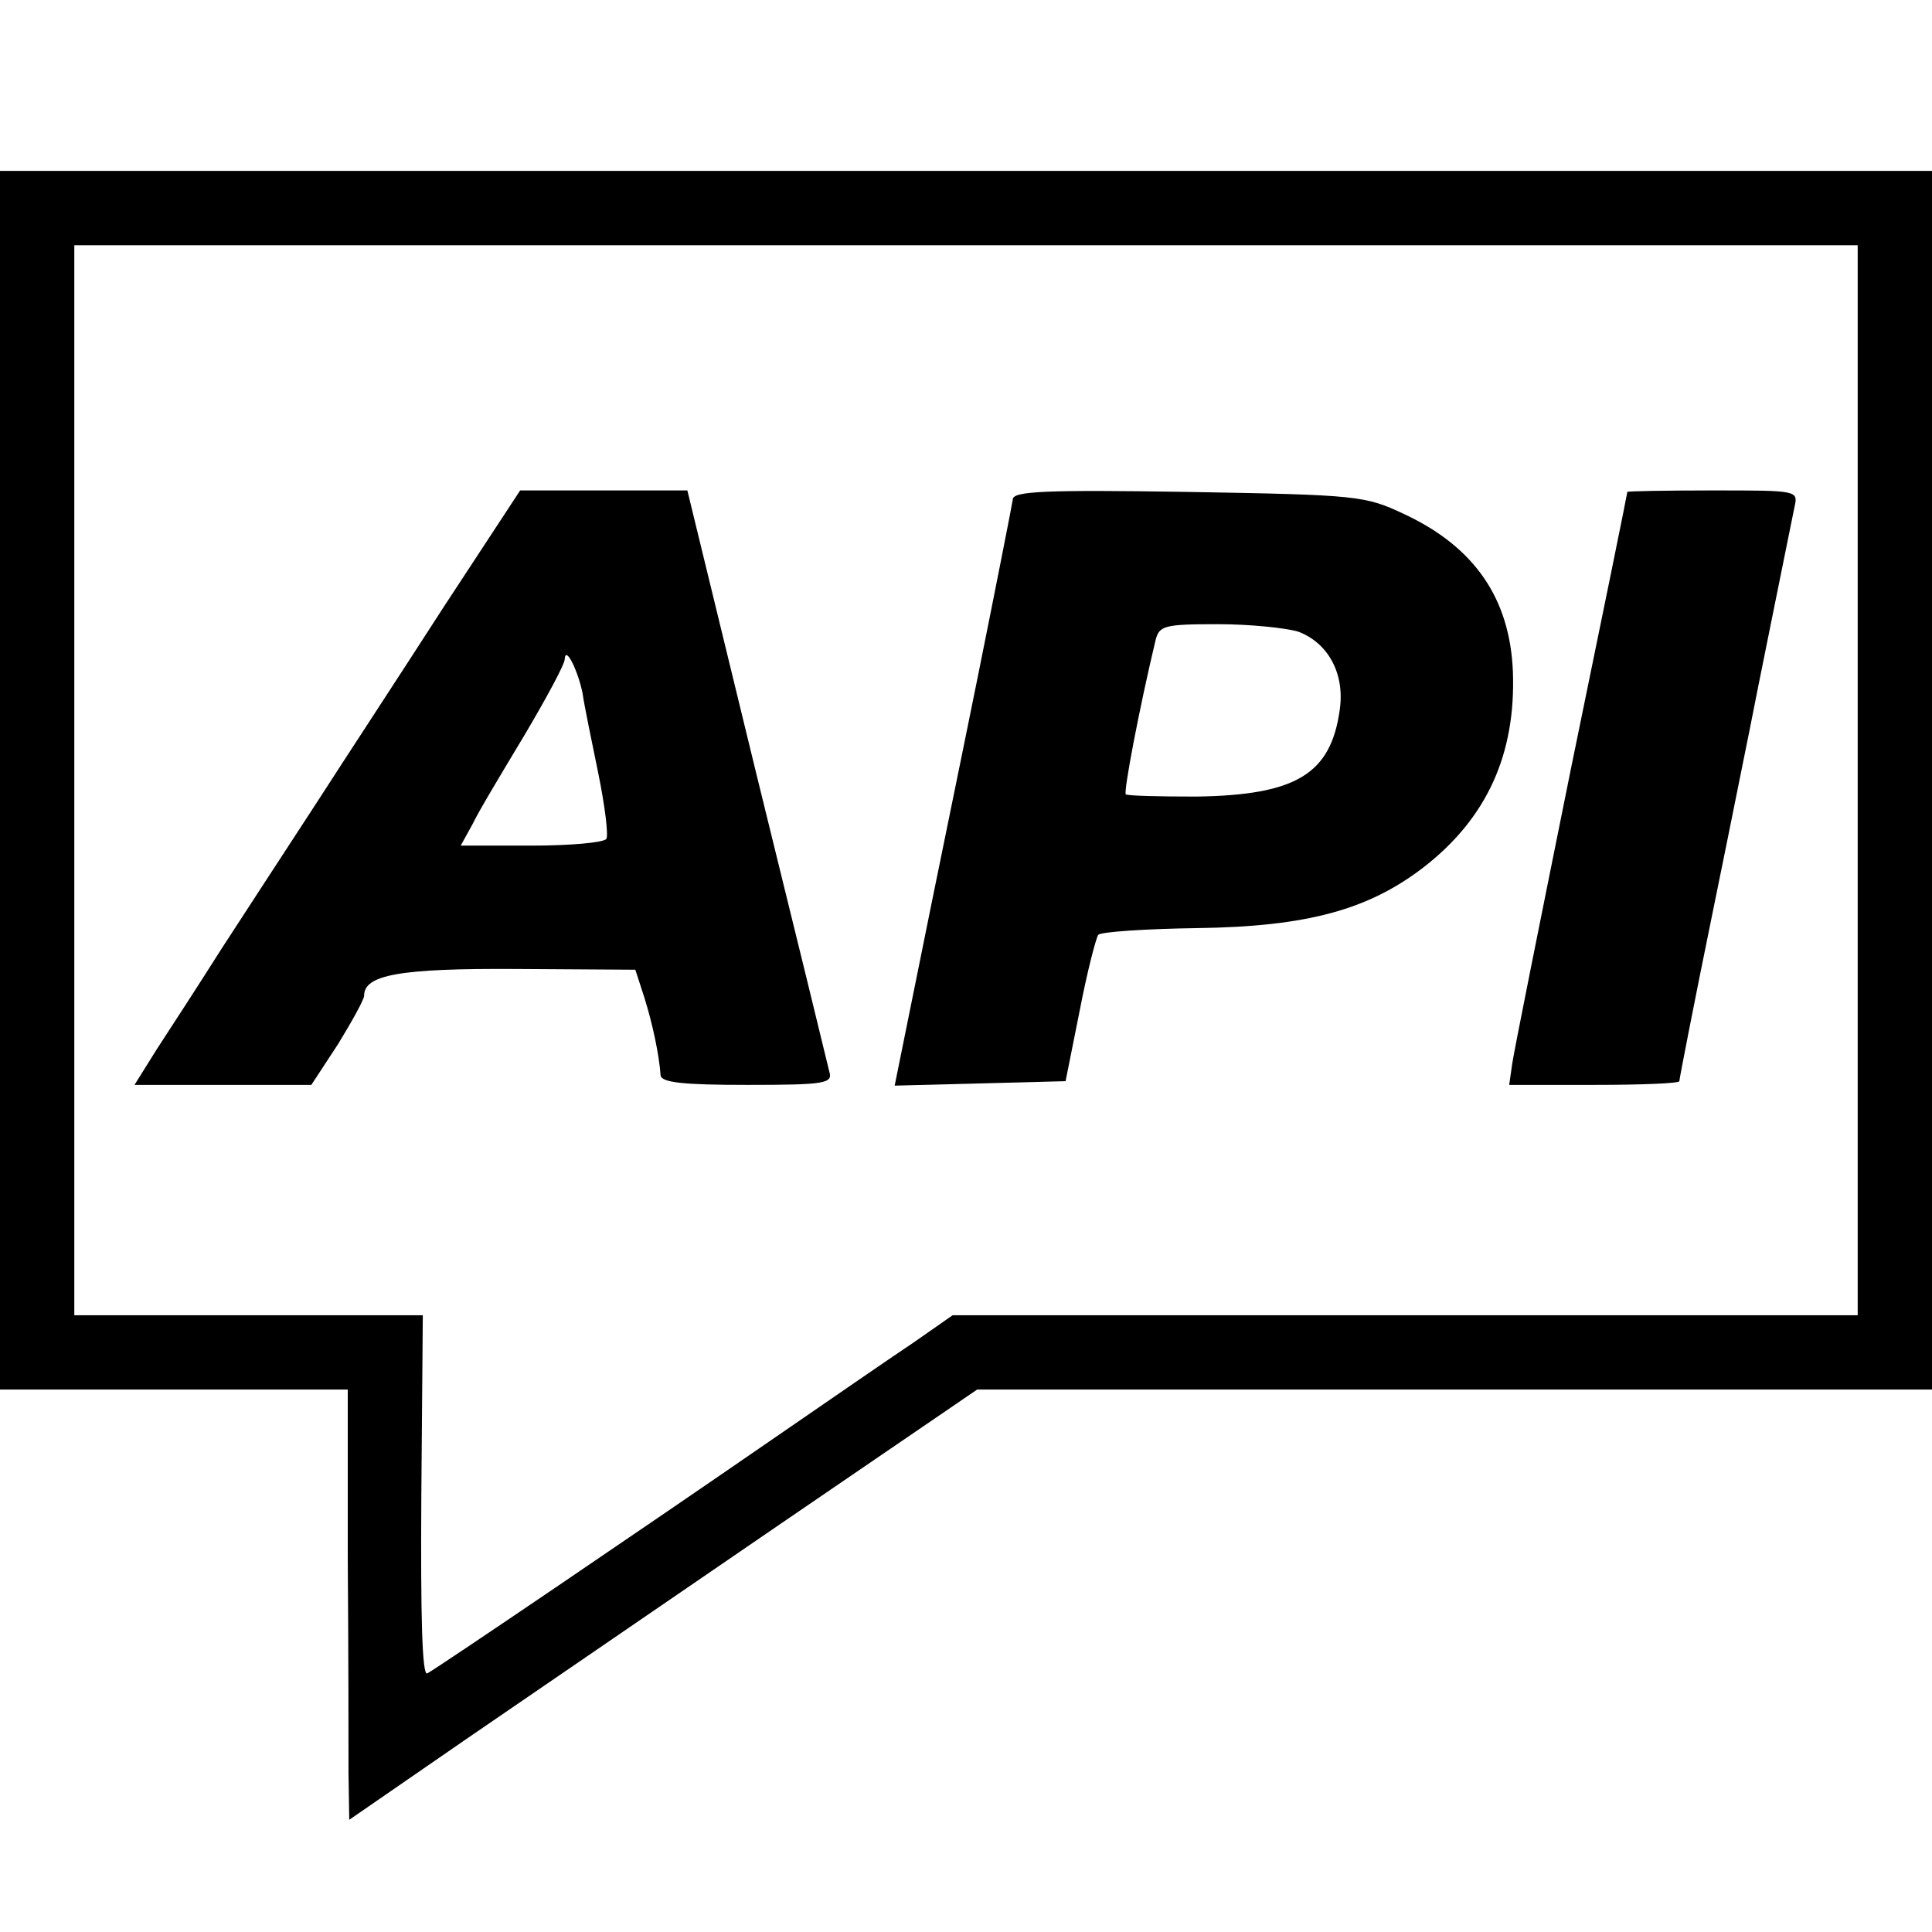
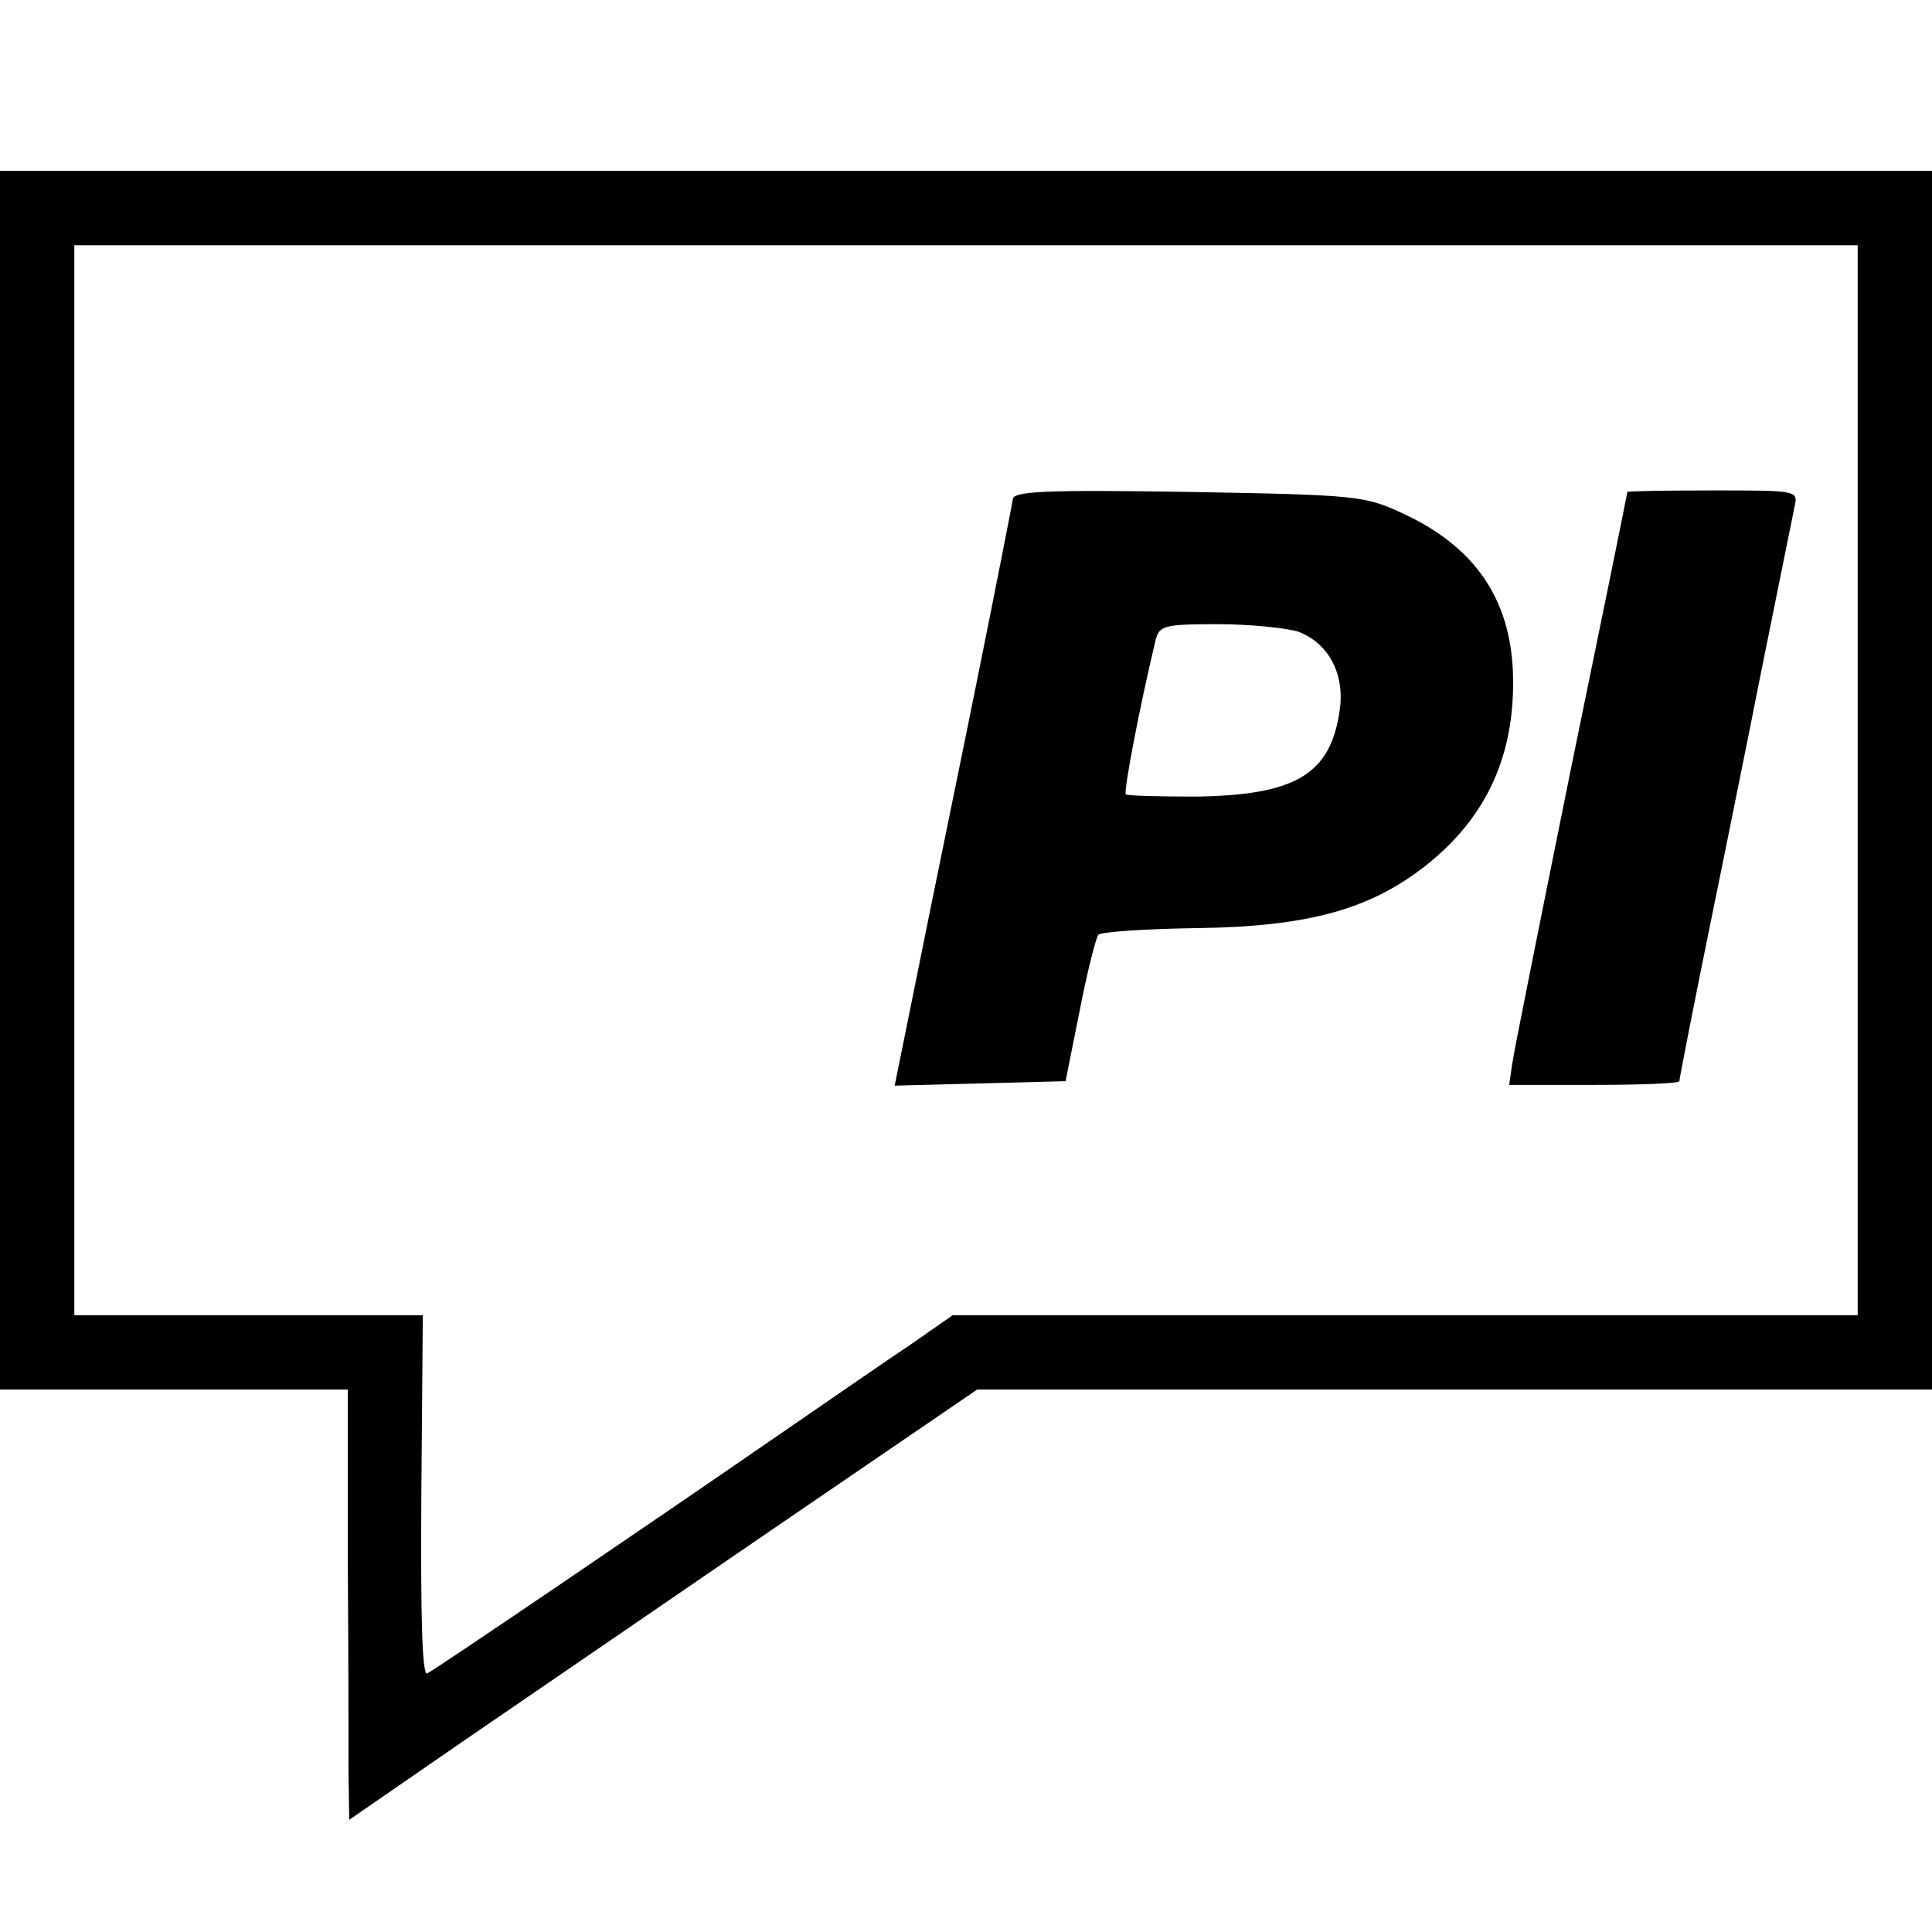
<svg xmlns="http://www.w3.org/2000/svg" version="1.0" width="260pt" height="260pt" viewBox="0 0 260 260" preserveAspectRatio="xMidYMid meet">
  <g transform="translate(0,260) scale(0.1,-0.1)" fill="#000000" stroke="none">
    <path d="M0 1550 l0 -820 234 0 234 0 0 -227 c1 -126 1 -256 1 -290 l1 -62 158 109 c86 59 276 189 422 289 l265 181 642 0 643 0 0 820 0 820 -1300 0 -1300 0 0 -820z m2500 0 l0 -720 -609 0 -609 0 -53 -37 c-30 -20 -117 -80 -194 -133 -158 -109 -445 -304 -460 -312 -7 -4 -9 78 -8 238 l2 244 -234 0 -235 0 0 720 0 720 1200 0 1200 0 0 -720z" />
-     <path d="M597 1783 c-56 -87 -134 -206 -172 -265 -39 -60 -96 -147 -127 -195 -31 -49 -70 -109 -87 -135 l-30 -48 119 0 119 0 36 55 c19 31 35 60 35 65 0 28 47 37 205 36 l160 -1 12 -37 c11 -35 20 -77 22 -105 1 -10 31 -13 117 -13 105 0 115 2 110 18 -2 9 -46 189 -98 400 l-93 382 -113 0 -112 0 -103 -157z m187 -116 c2 -15 12 -63 21 -107 9 -44 14 -84 11 -89 -4 -5 -49 -9 -101 -9 l-95 0 16 29 c8 17 40 70 70 120 29 49 54 95 54 102 1 19 18 -16 24 -46z" />
    <path d="M1363 1928 c-1 -7 -22 -114 -47 -238 -25 -124 -61 -298 -79 -388 l-33 -163 115 3 115 3 19 95 c10 52 22 98 25 102 4 4 64 8 133 9 149 2 231 25 305 82 85 66 124 152 120 263 -4 99 -52 168 -146 212 -53 25 -62 26 -291 30 -192 3 -236 1 -236 -10z m384 -178 c40 -15 63 -56 56 -105 -12 -87 -59 -115 -193 -117 -50 0 -92 1 -95 3 -3 4 18 115 40 207 5 20 11 22 84 22 43 0 91 -5 108 -10z" />
    <path d="M2190 1938 c0 -2 -34 -169 -76 -373 -41 -203 -77 -382 -79 -397 l-4 -28 114 0 c63 0 115 2 115 5 0 3 20 106 45 228 25 122 47 233 50 247 6 32 54 268 60 298 5 22 4 22 -110 22 -63 0 -115 -1 -115 -2z" />
  </g>
</svg>